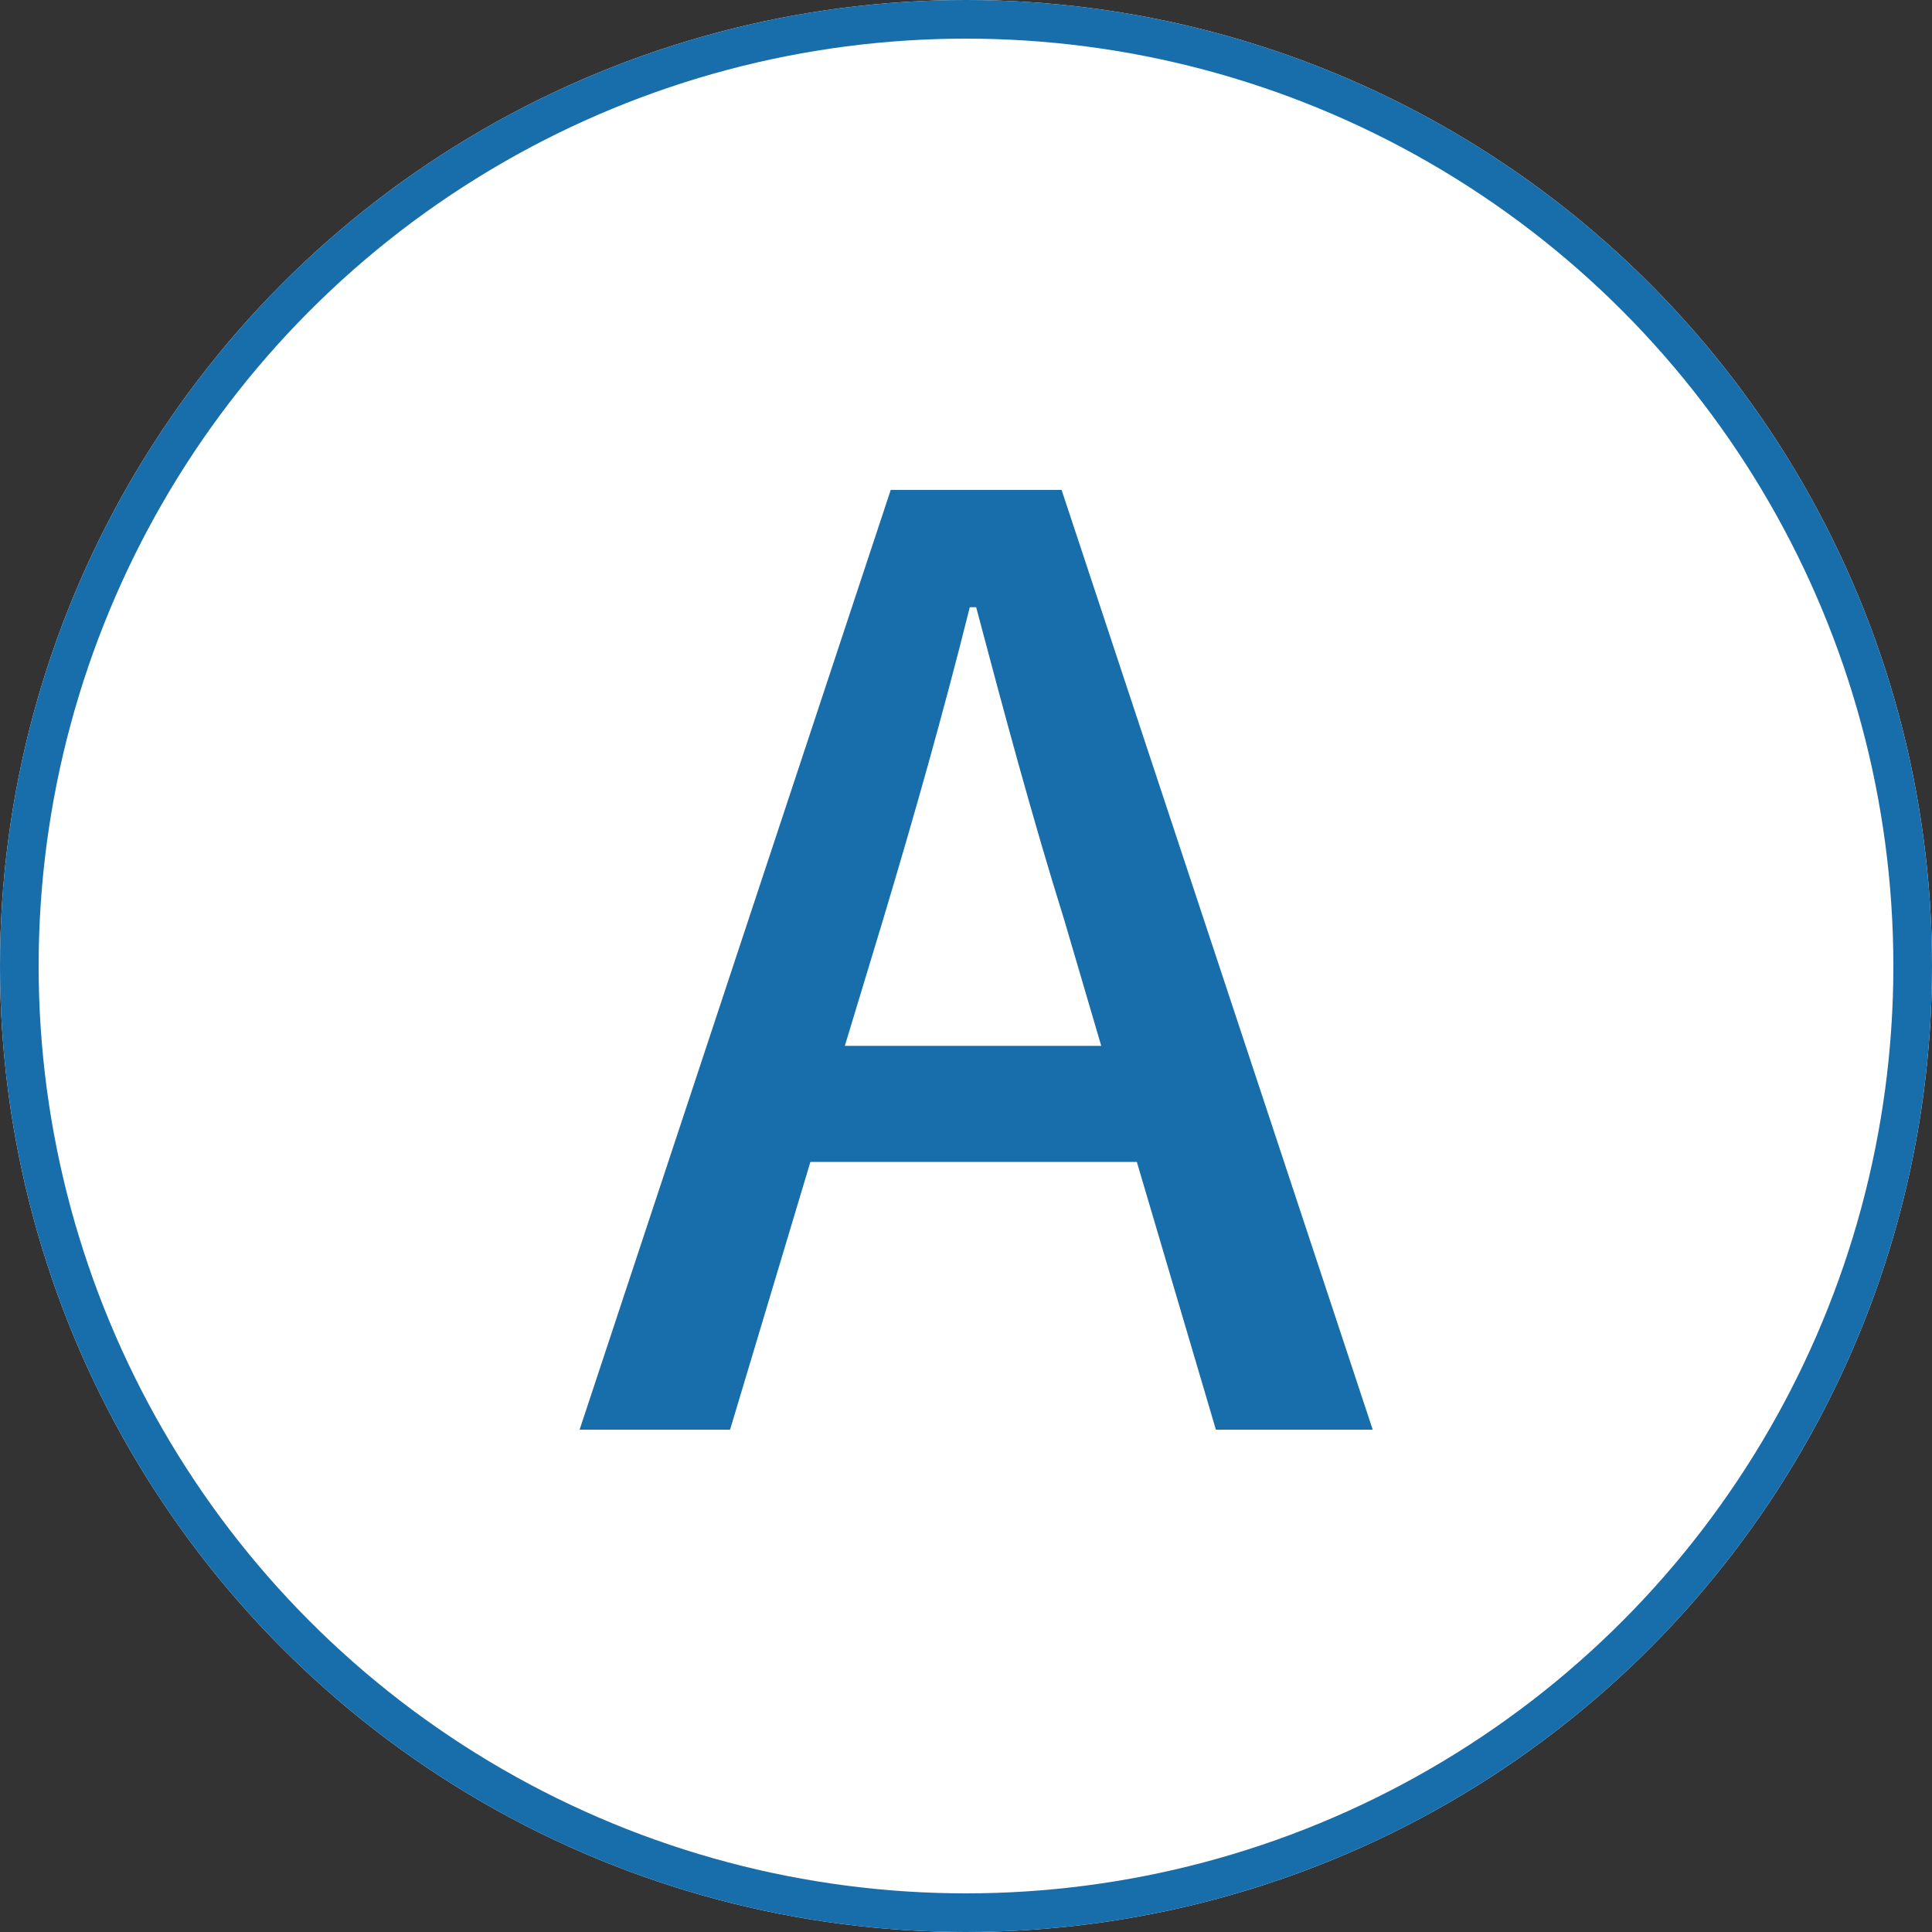
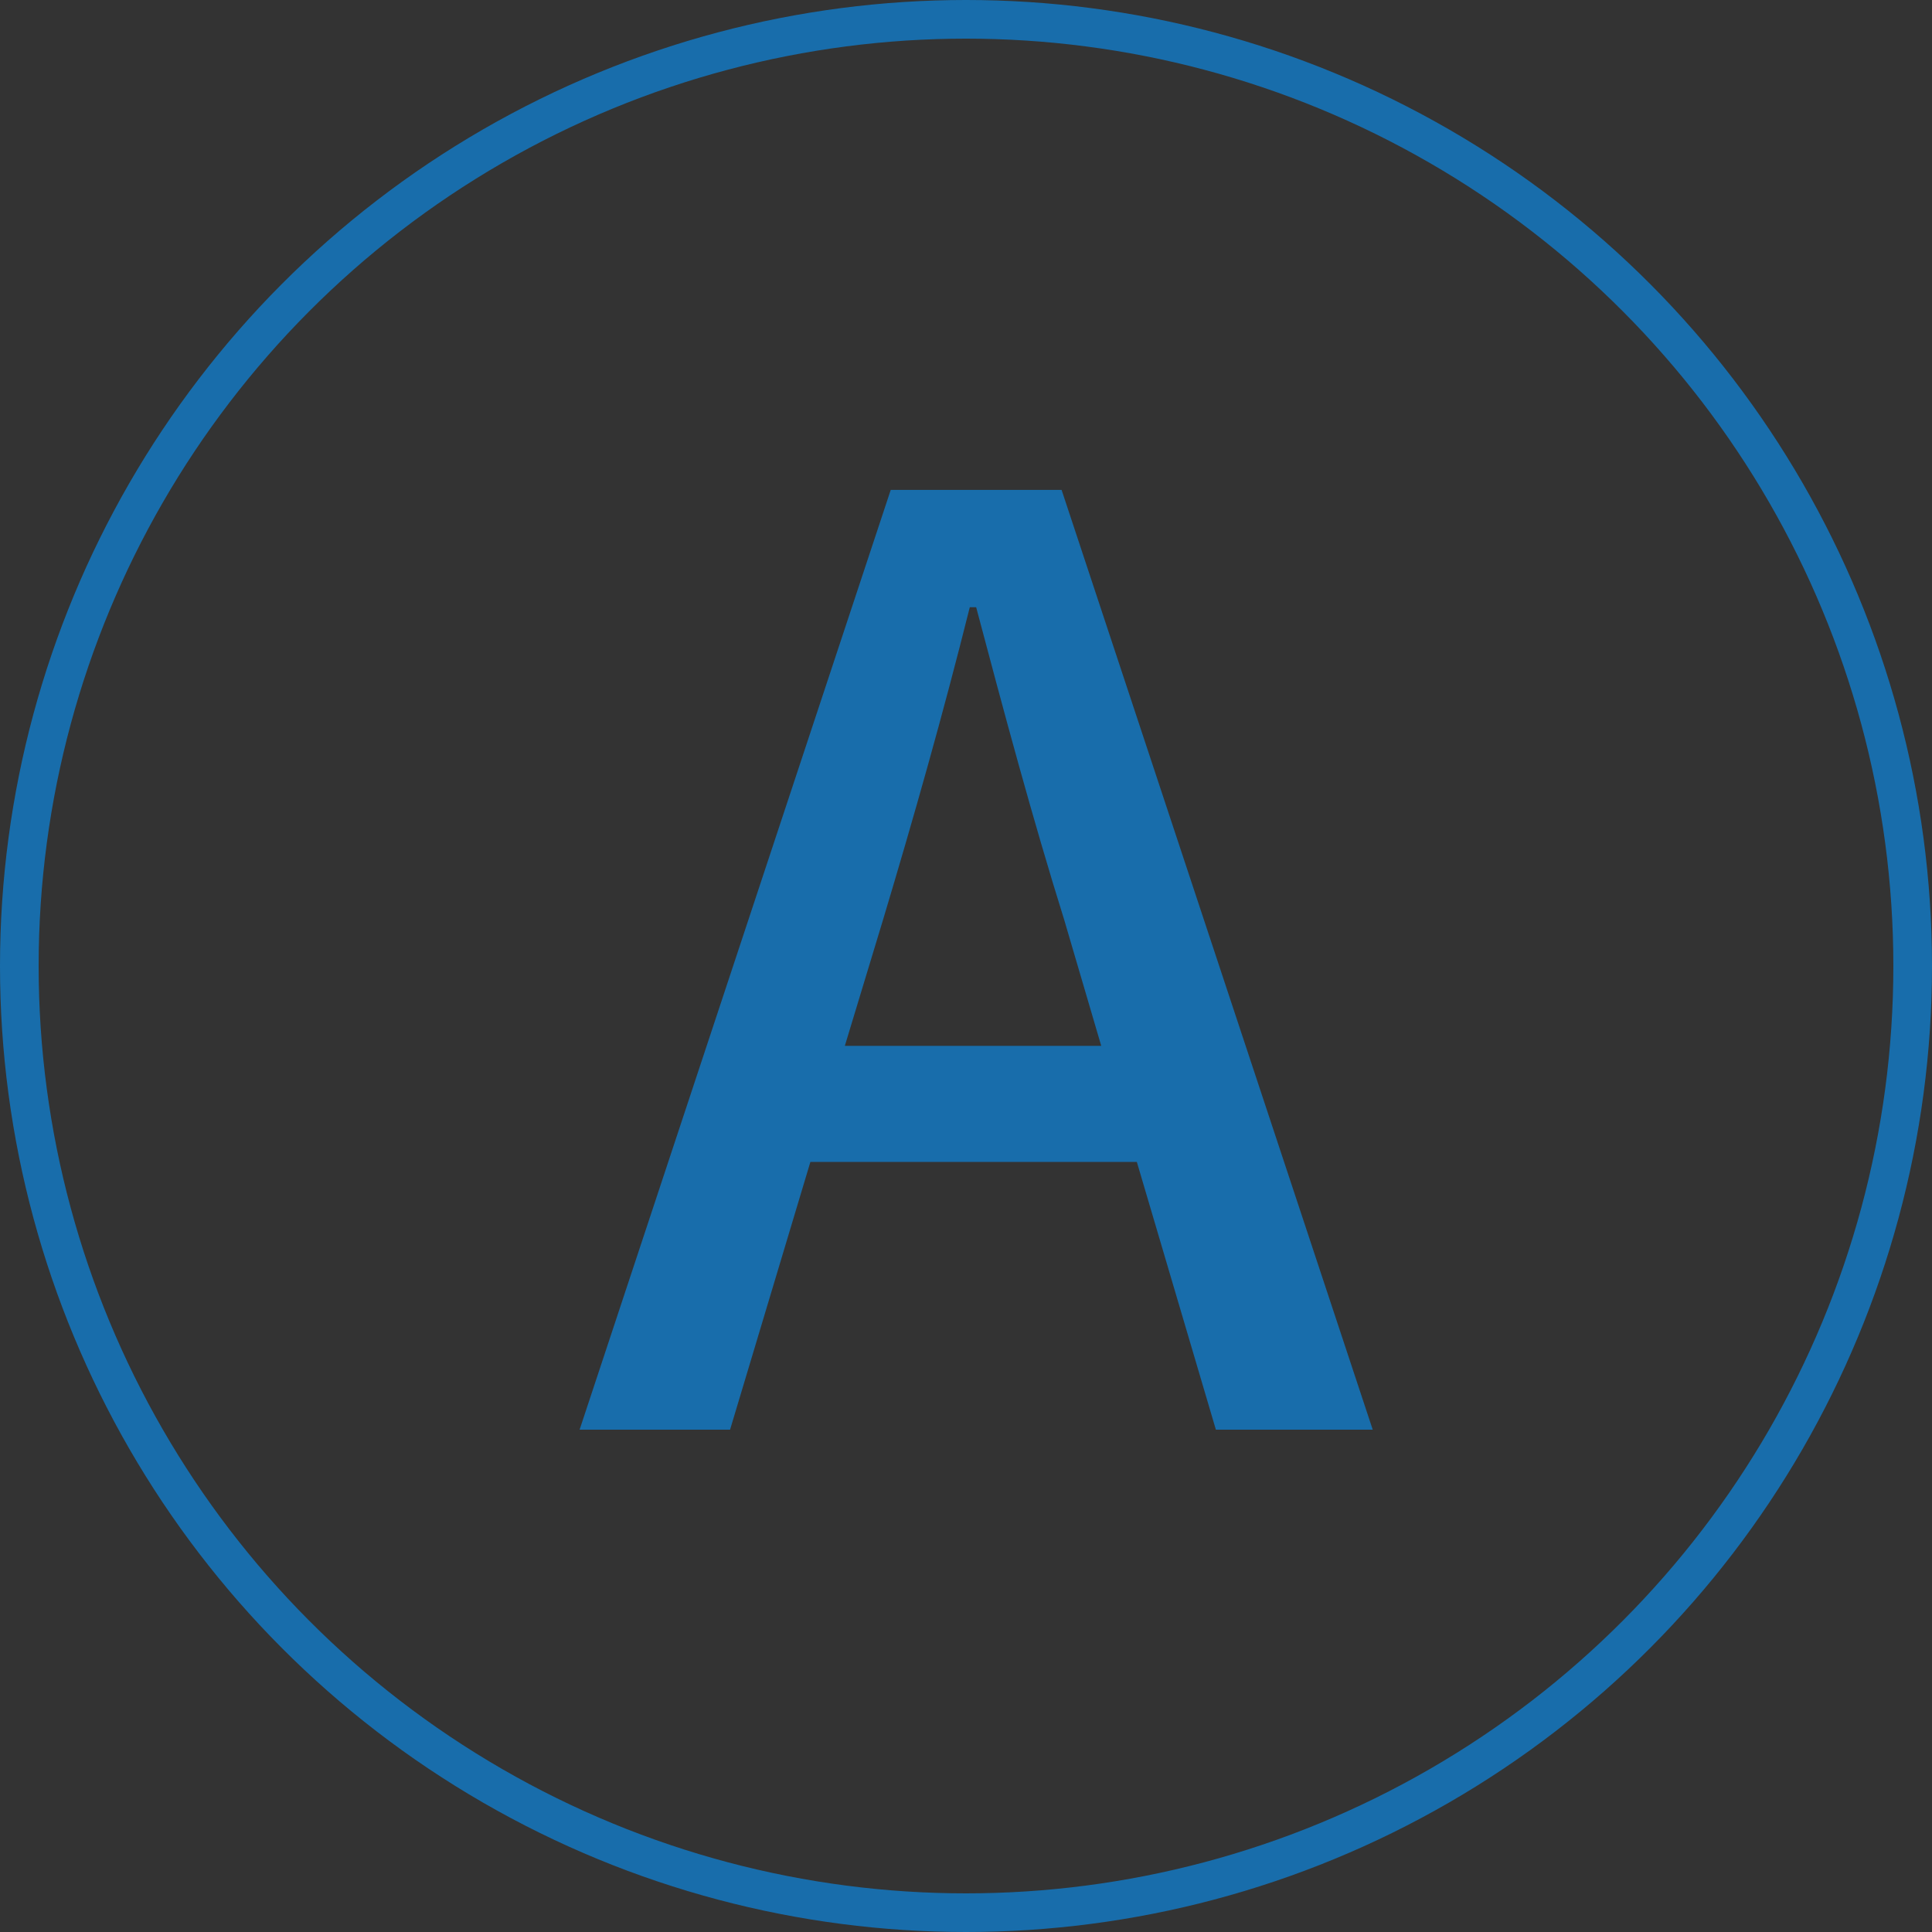
<svg xmlns="http://www.w3.org/2000/svg" width="50" height="50" viewBox="0 0 50 50">
  <rect x="0" y="0" width="50" height="50" fill="#333333" stroke="none" />
  <g id="グループ_1769" data-name="グループ 1769" transform="translate(-286 -20311)">
    <g id="楕円形_6" data-name="楕円形 6" transform="translate(286 20311)" fill="#fff" stroke="#186dab" stroke-width="1">
-       <circle cx="25" cy="25" r="25" stroke="none" />
      <circle cx="25" cy="25" r="24.5" fill="none" />
    </g>
    <path id="パス_98" data-name="パス 98" d="M7.854-13.2c.792-2.64,1.551-5.313,2.244-8.085h.165c.726,2.739,1.452,5.445,2.277,8.085L13.5-9.933H6.864ZM0,0H3.894L5.973-6.93h8.448L16.467,0h4.059L12.474-24.321H8.052Z" transform="translate(301 20348)" fill="#186dab" />
  </g>
</svg>